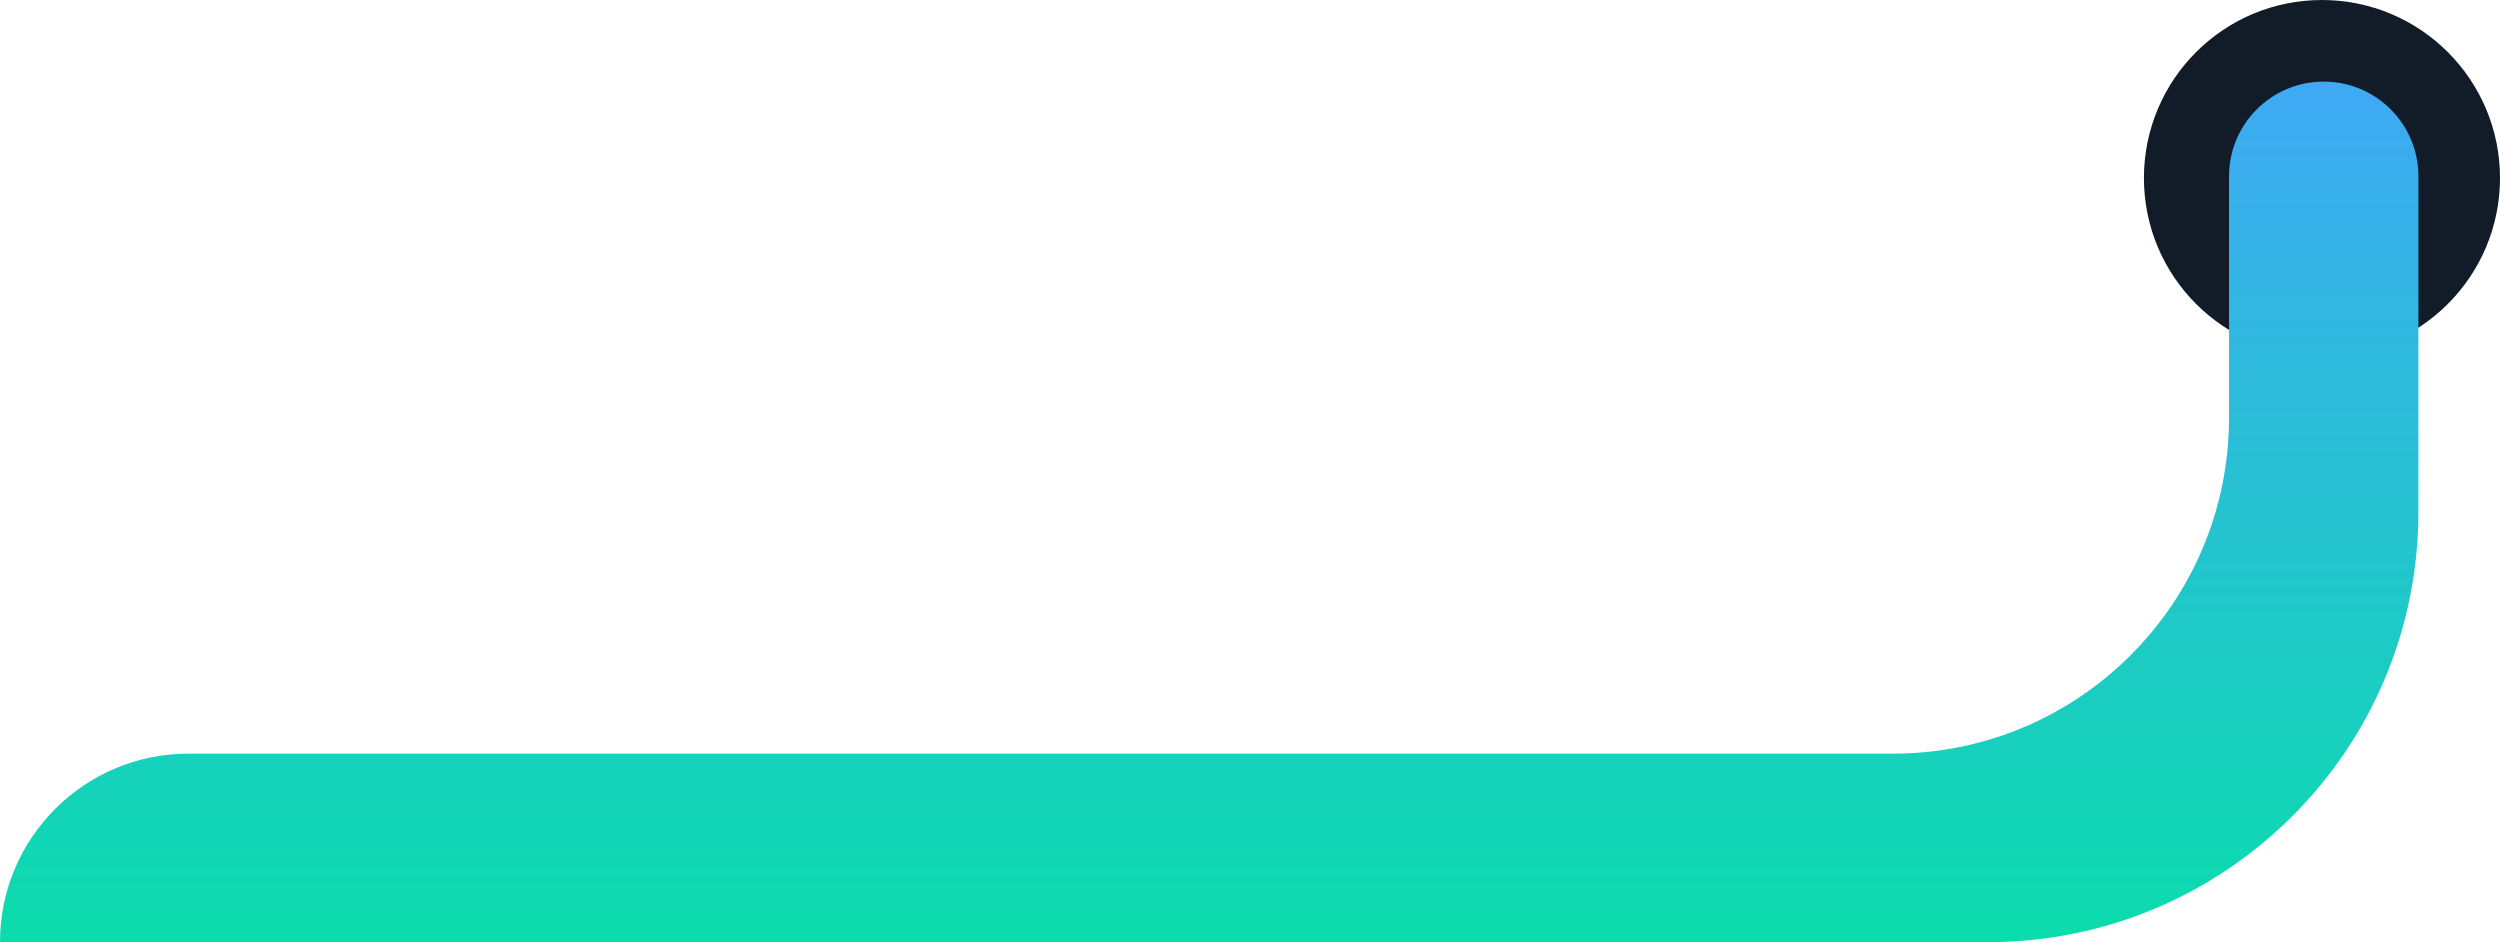
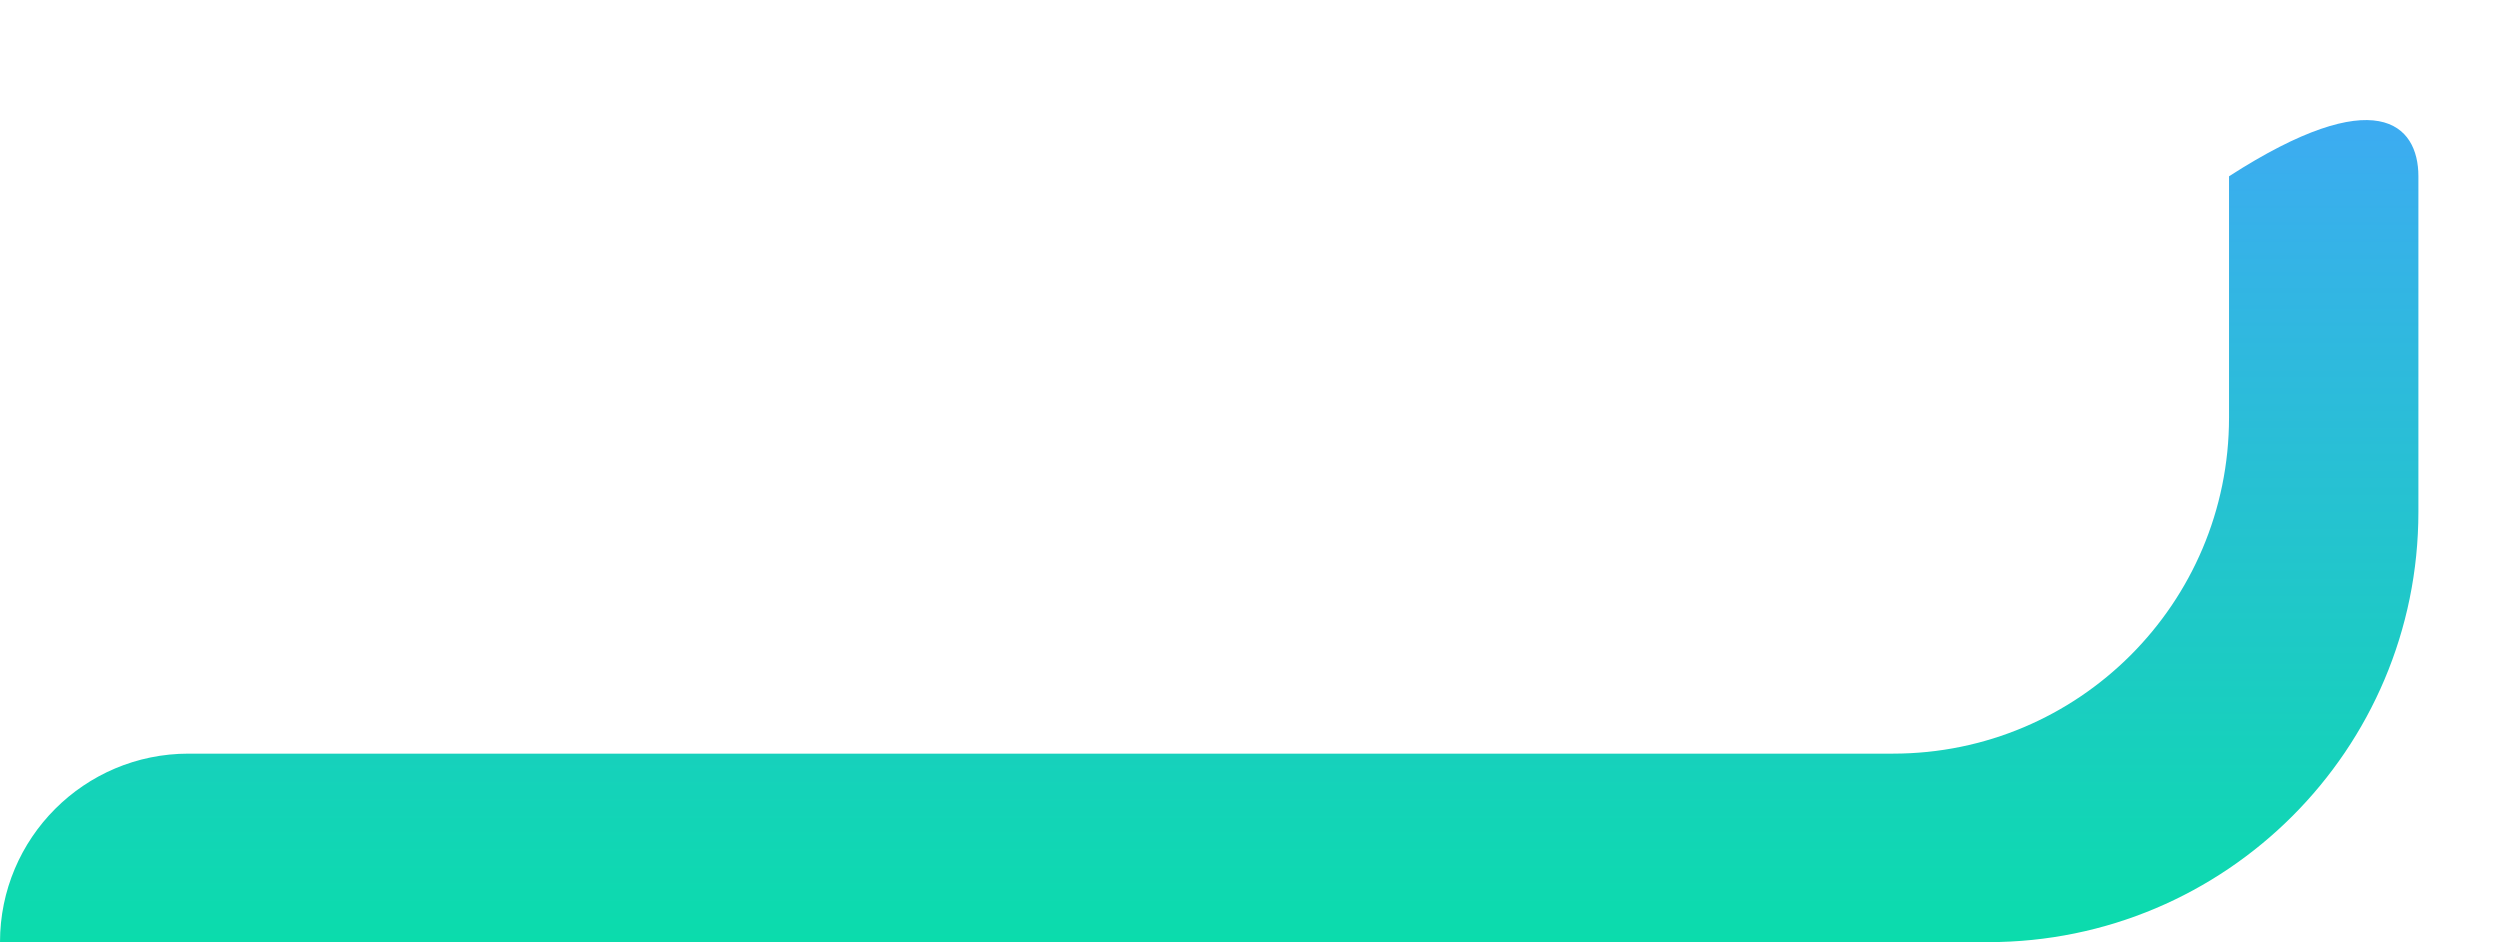
<svg xmlns="http://www.w3.org/2000/svg" width="337" height="127" viewBox="0 0 337 127" fill="none">
-   <path d="M313 1C300.297 1 290 11.297 290 24C290 36.703 300.297 47 313 47C325.703 47 336 36.703 336 24C336 11.297 325.703 1 313 1Z" fill="#121C29" stroke="#121C29" stroke-width="2" />
-   <path d="M300.473 56.295V23.764C300.473 16.714 306.187 11 313.236 11C320.286 11 326 16.714 326 23.764V69C326 101.033 300.033 127 268 127H106.5H12.125H0C0 112.967 11.376 101.59 25.41 101.59H93.737H255.178C280.194 101.59 300.473 81.311 300.473 56.295Z" fill="url(#paint0_linear_2614_28614)" />
+   <path d="M300.473 56.295V23.764C320.286 11 326 16.714 326 23.764V69C326 101.033 300.033 127 268 127H106.5H12.125H0C0 112.967 11.376 101.59 25.41 101.59H93.737H255.178C280.194 101.59 300.473 81.311 300.473 56.295Z" fill="url(#paint0_linear_2614_28614)" />
  <defs>
    <linearGradient id="paint0_linear_2614_28614" x1="163.107" y1="11" x2="163.107" y2="127" gradientUnits="userSpaceOnUse">
      <stop stop-color="#3FA9F5" />
      <stop offset="1" stop-color="#0BDCAC" />
    </linearGradient>
  </defs>
</svg>